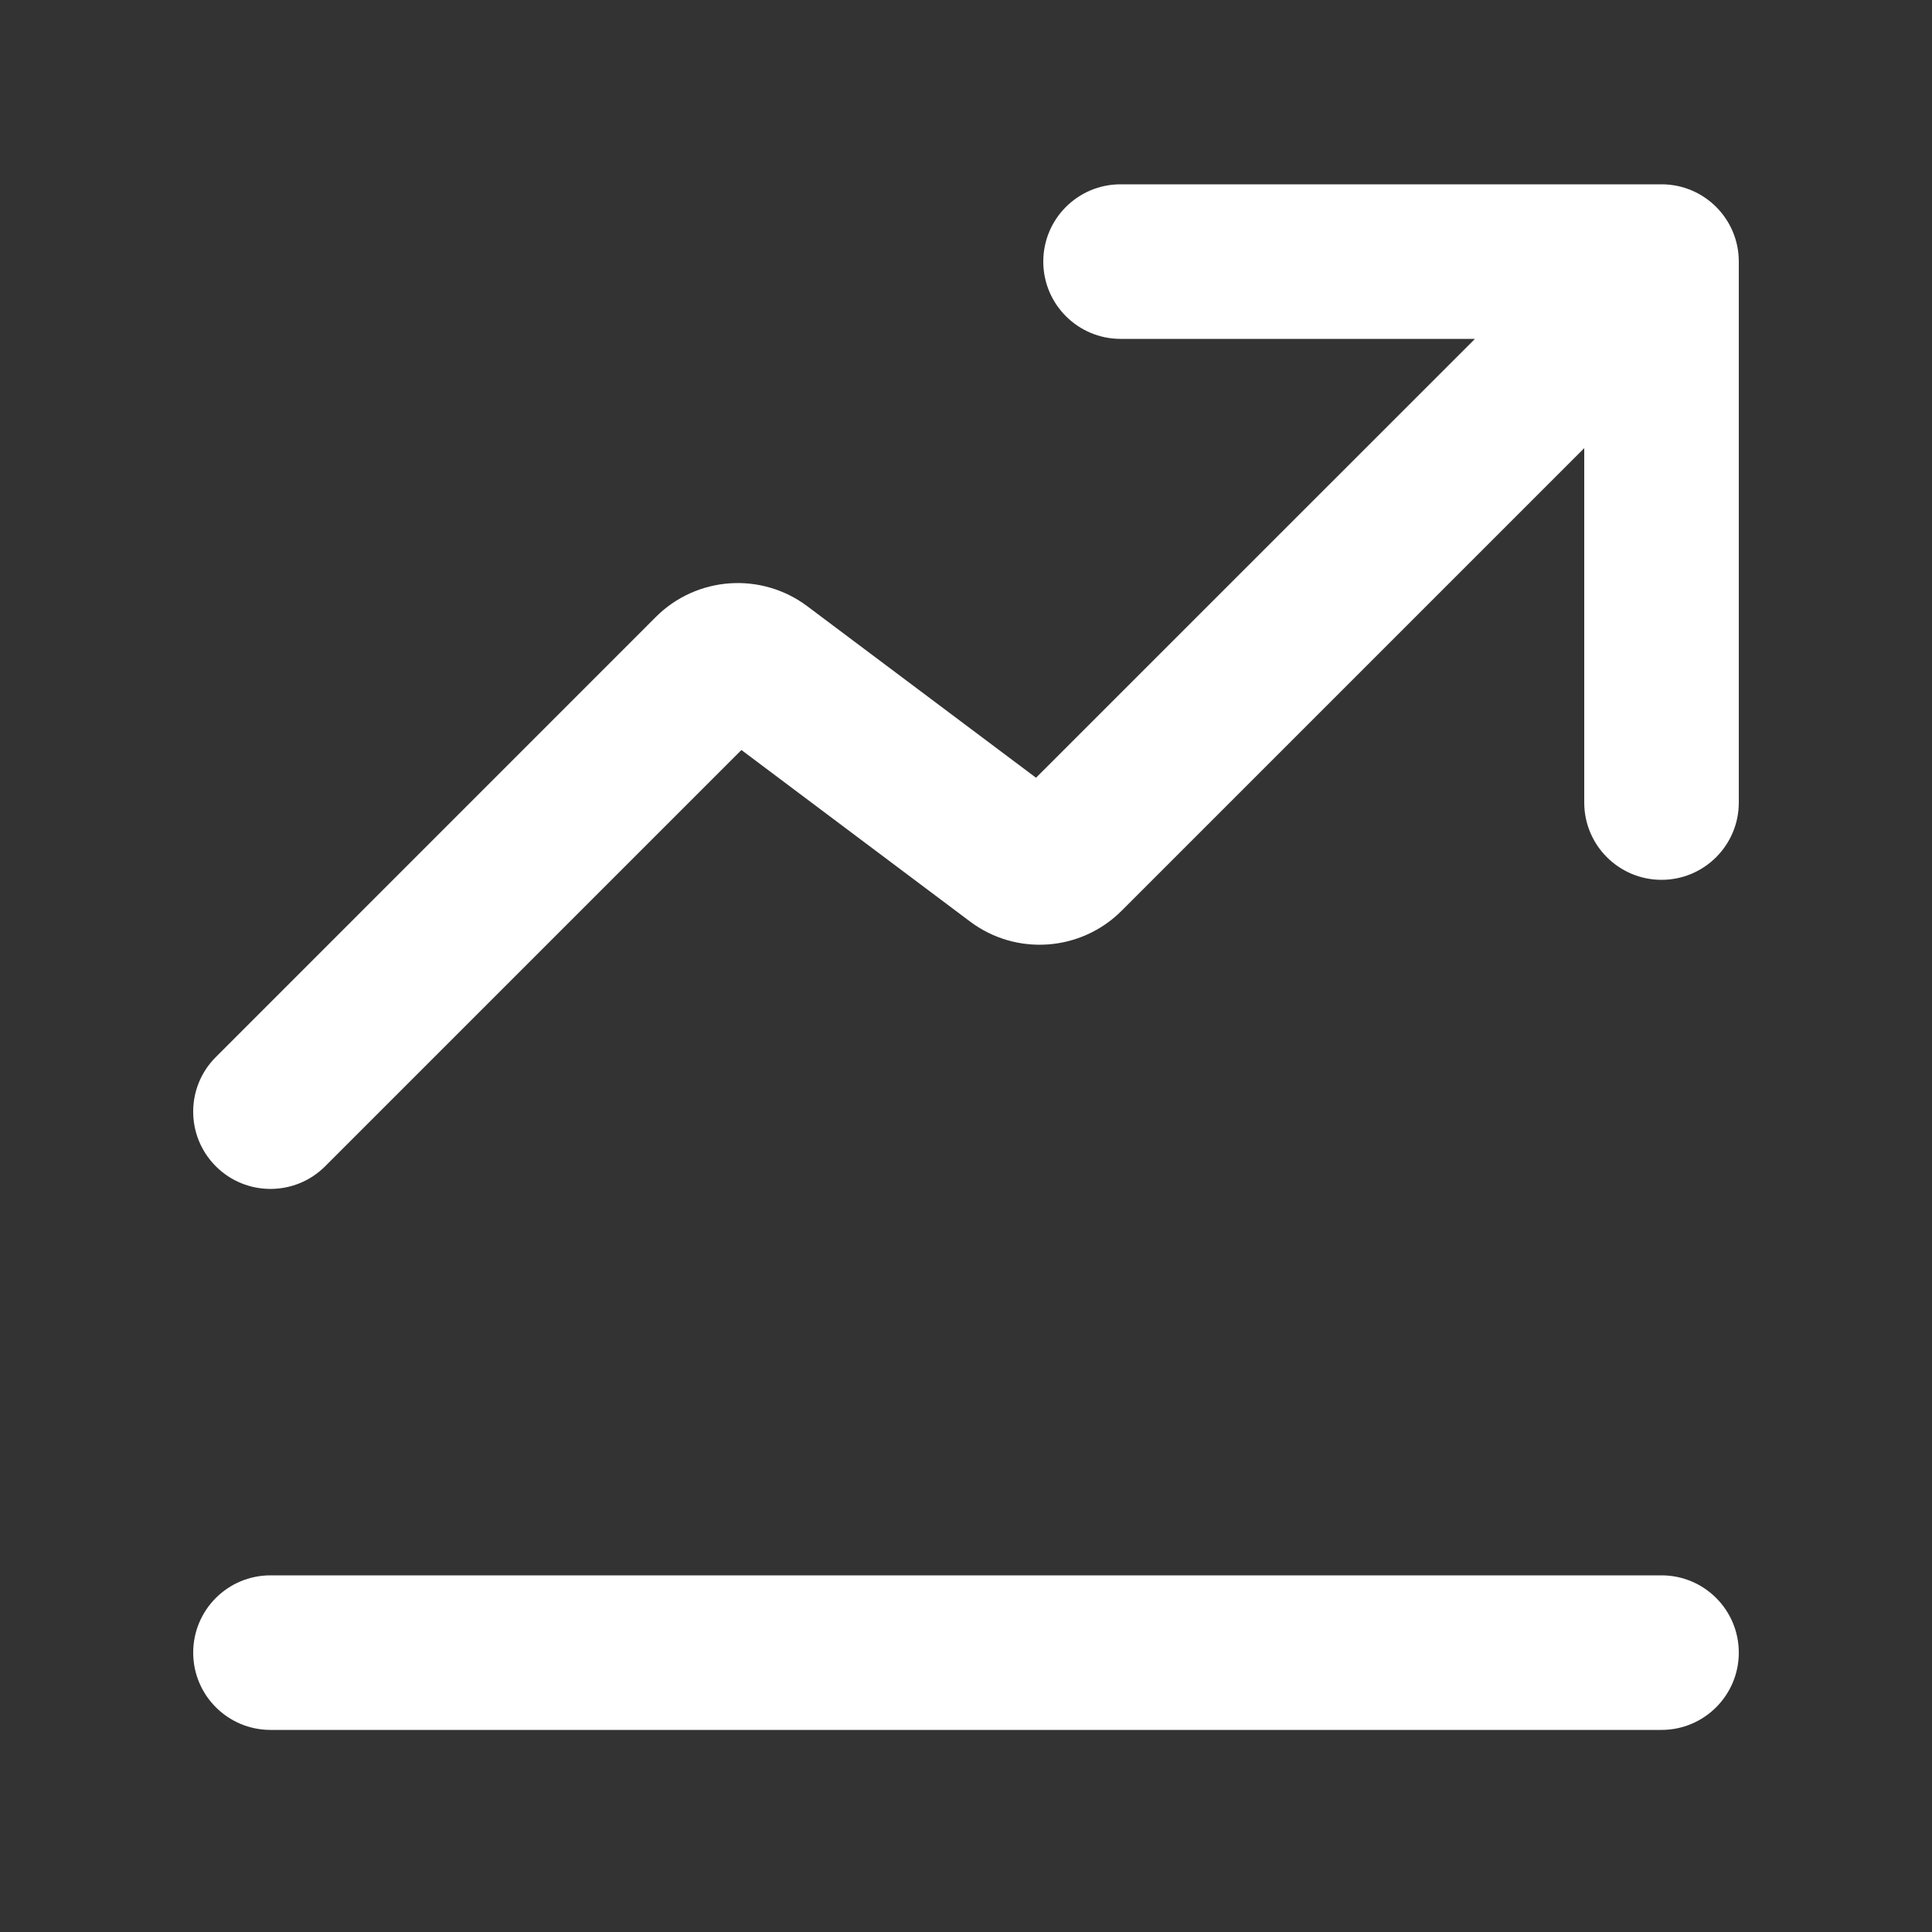
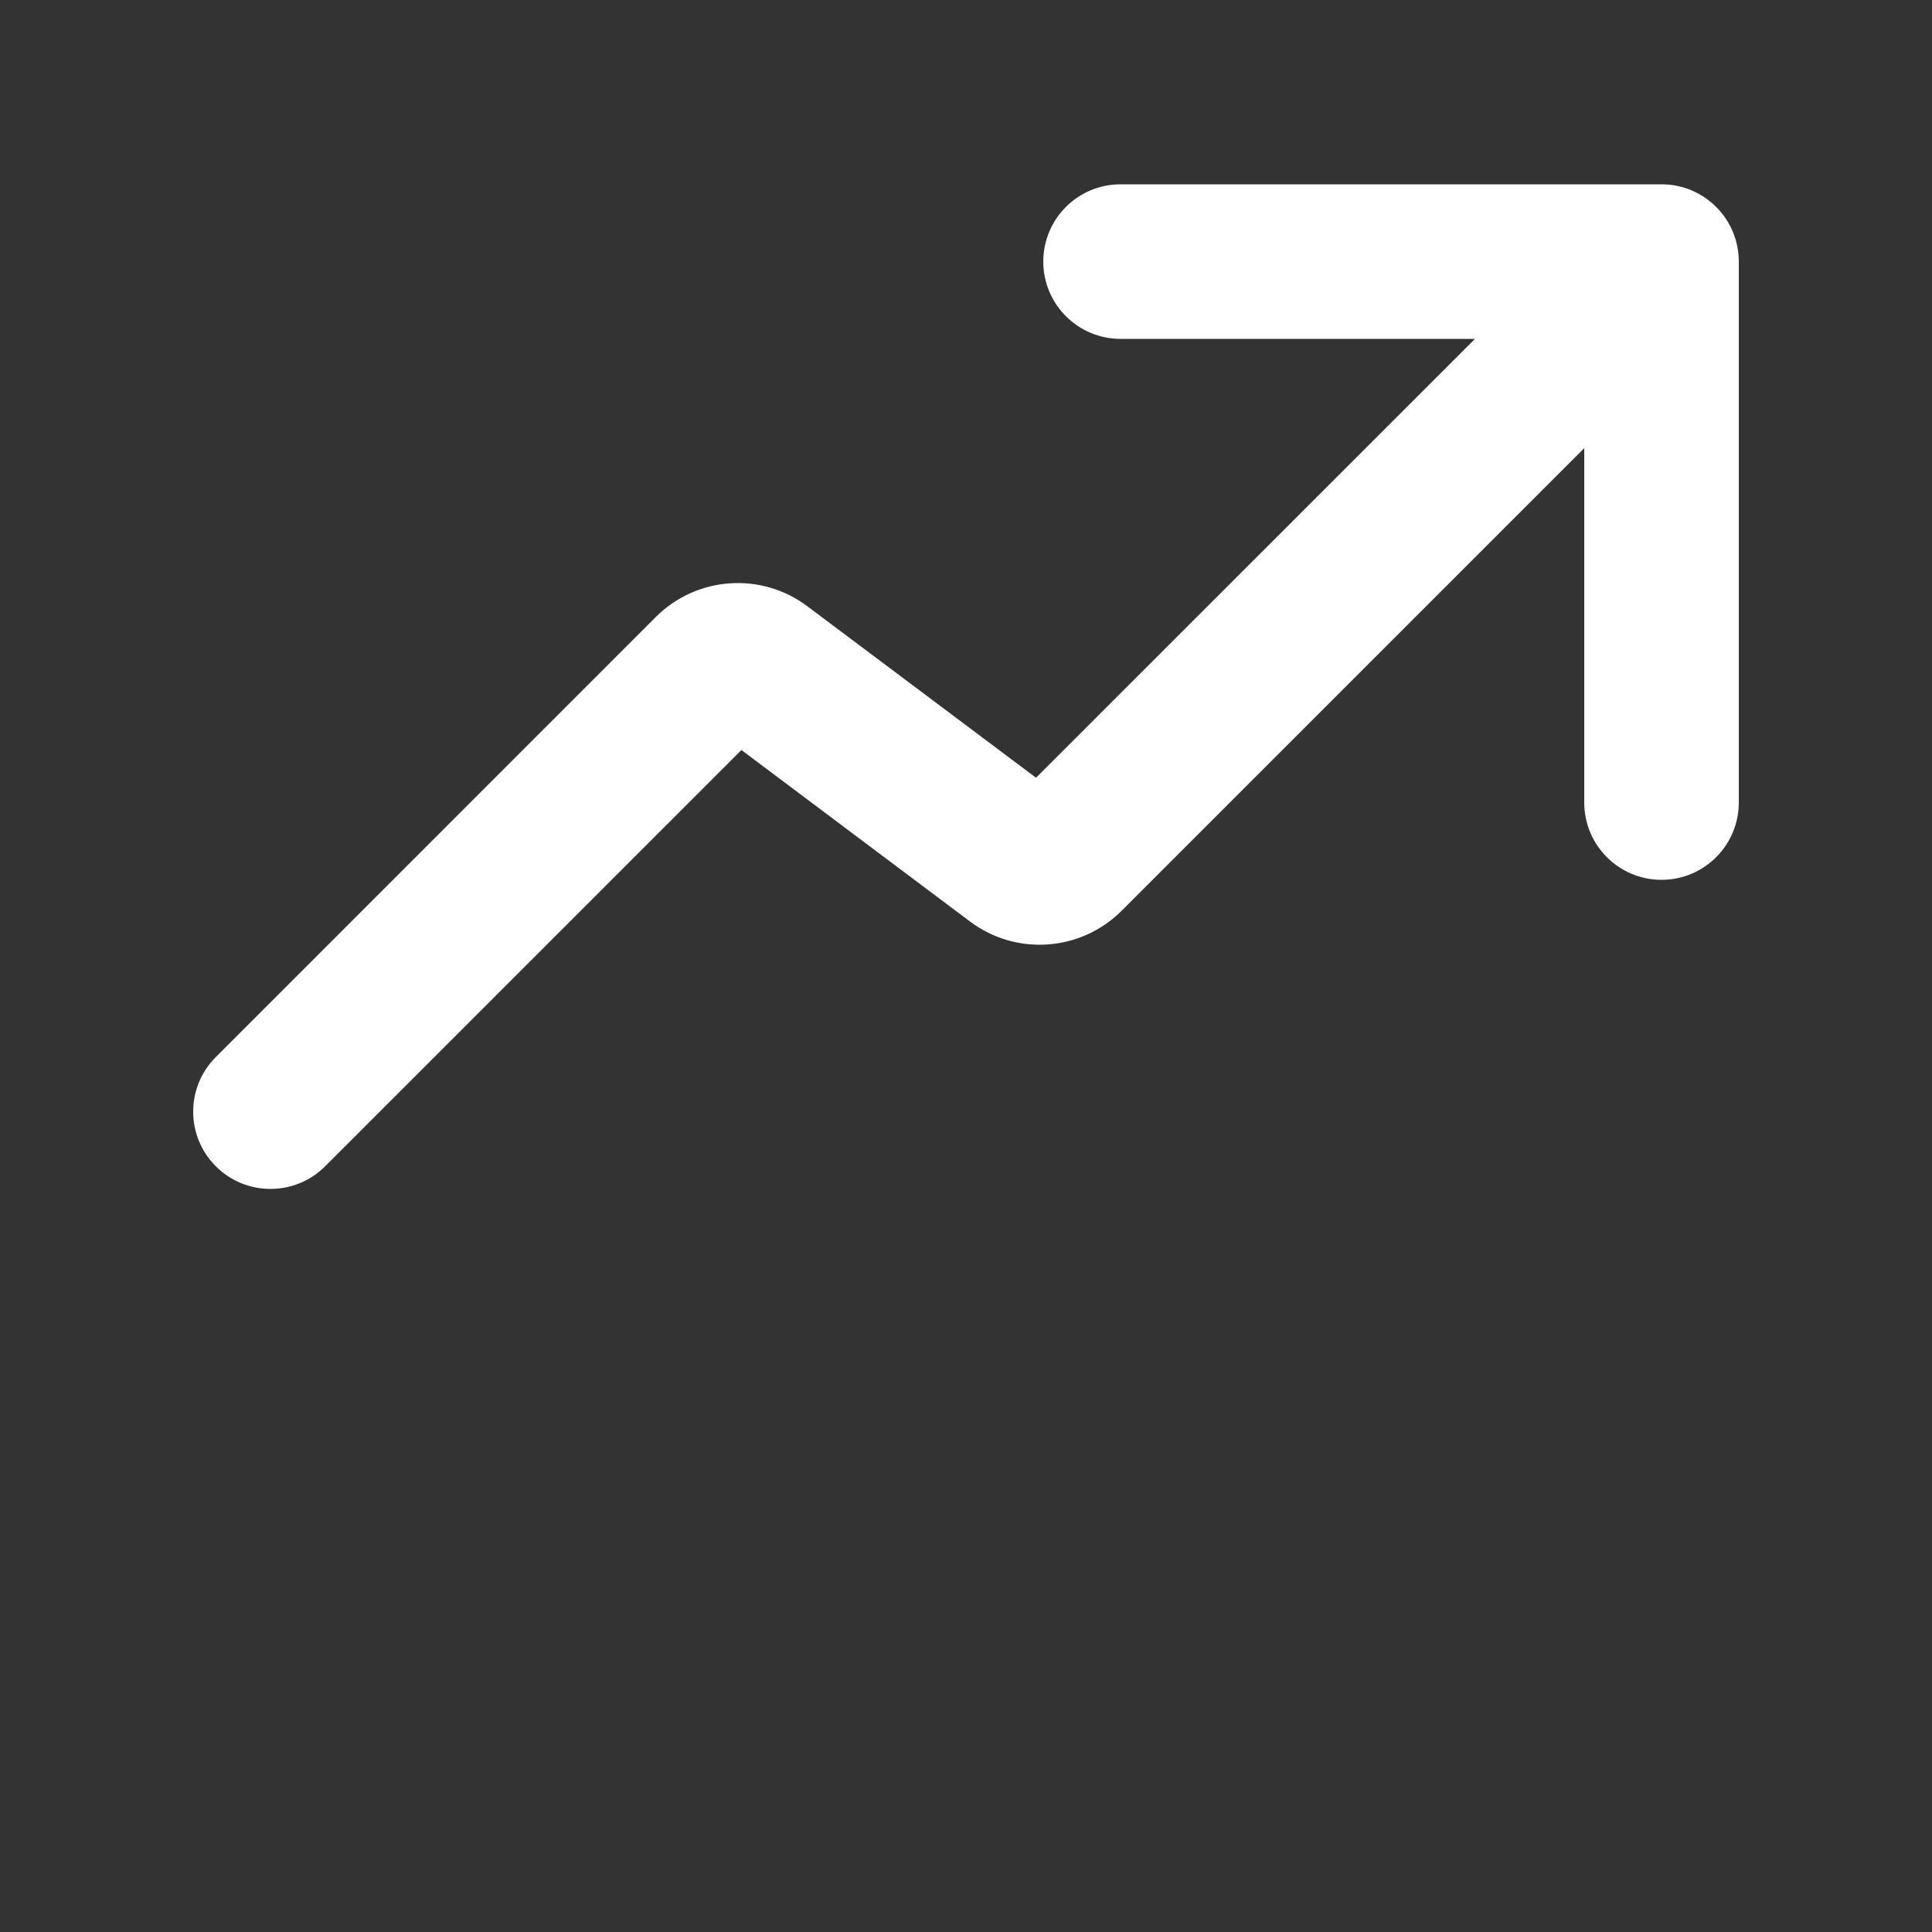
<svg xmlns="http://www.w3.org/2000/svg" width="25" height="25" viewBox="0 0 25 25" fill="none">
  <rect x="0" y="0" width="25" height="25" fill="#333333" stroke="none" />
  <path d="M13.5 3.385C13.5 2.832 13.948 2.385 14.5 2.385H21.5C22.052 2.385 22.5 2.832 22.5 3.385V10.385C22.5 10.937 22.052 11.385 21.5 11.385C20.948 11.385 20.5 10.937 20.5 10.385V5.799L14.514 11.785C13.986 12.313 13.15 12.373 12.553 11.925L9.594 9.705L4.207 15.092C3.817 15.482 3.183 15.482 2.793 15.092C2.402 14.701 2.402 14.068 2.793 13.678L8.486 7.984C9.014 7.456 9.85 7.397 10.447 7.845L13.406 10.064L19.086 4.385L14.5 4.385C13.948 4.385 13.5 3.937 13.5 3.385Z" fill="white" />
-   <path d="M21.5 22.385H3.5C2.948 22.385 2.5 21.937 2.5 21.385C2.5 20.832 2.948 20.385 3.5 20.385H21.5C22.052 20.385 22.5 20.832 22.5 21.385C22.5 21.937 22.052 22.385 21.5 22.385Z" fill="white" />
</svg>